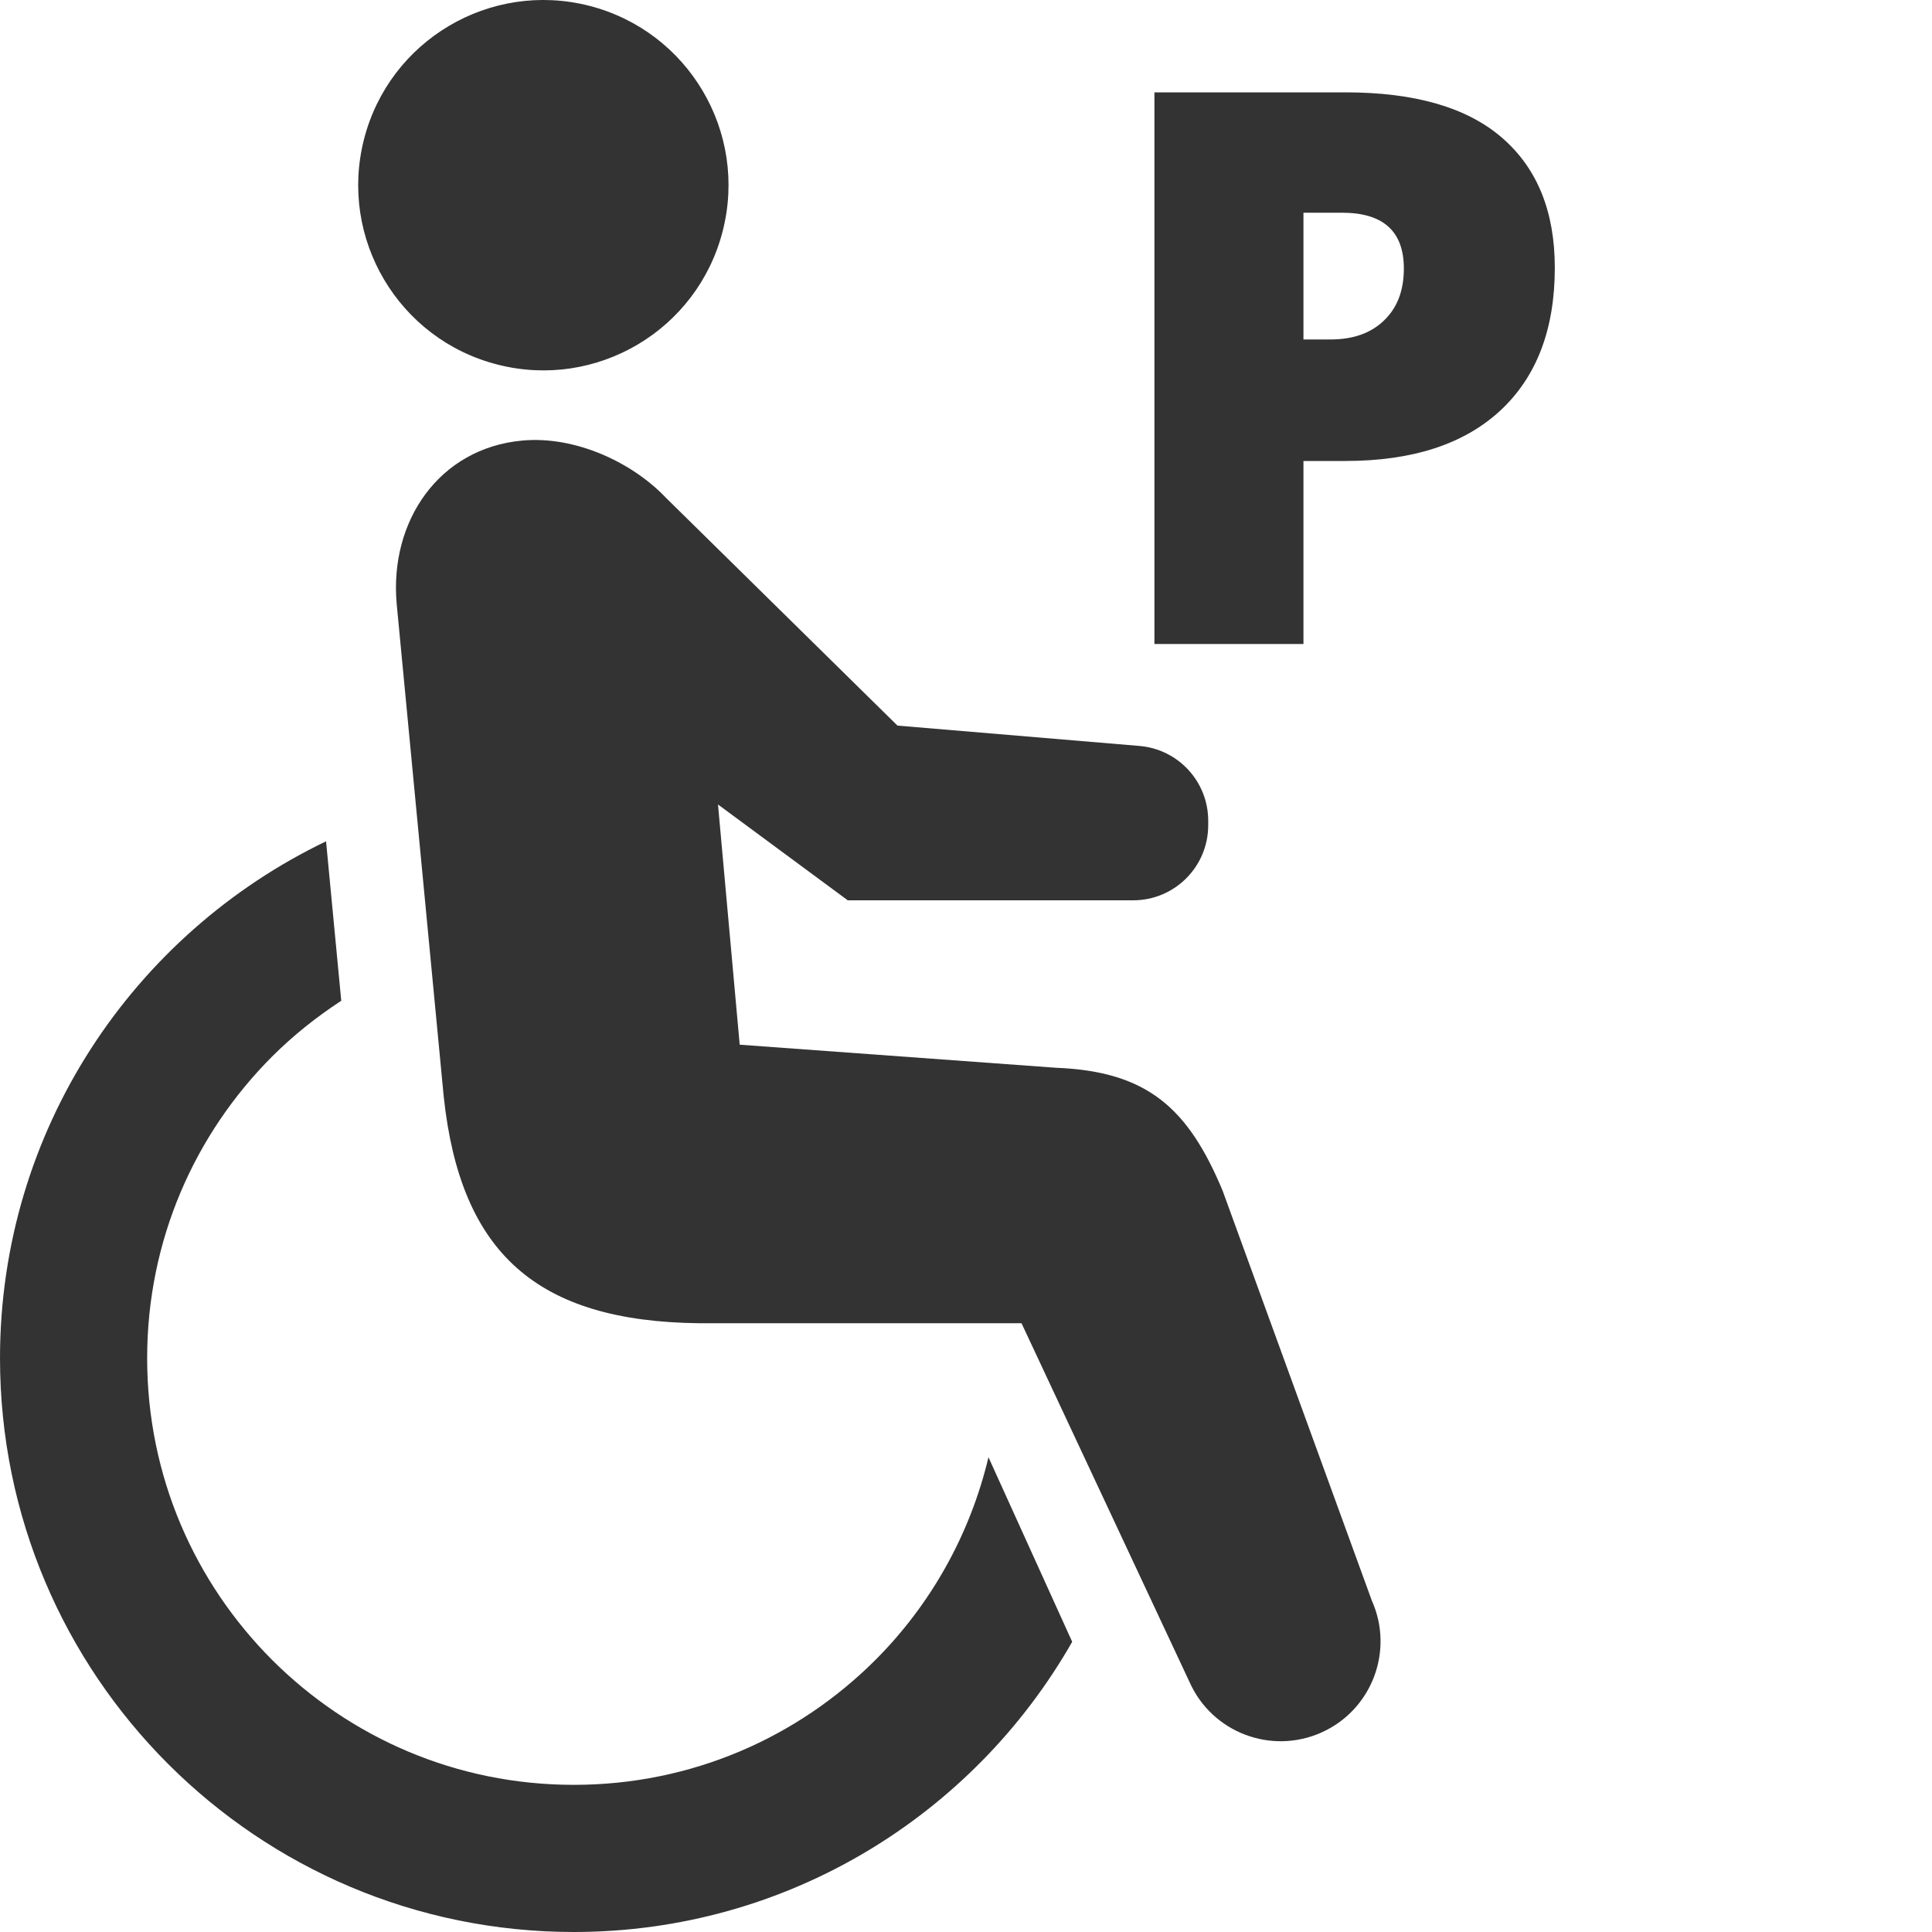
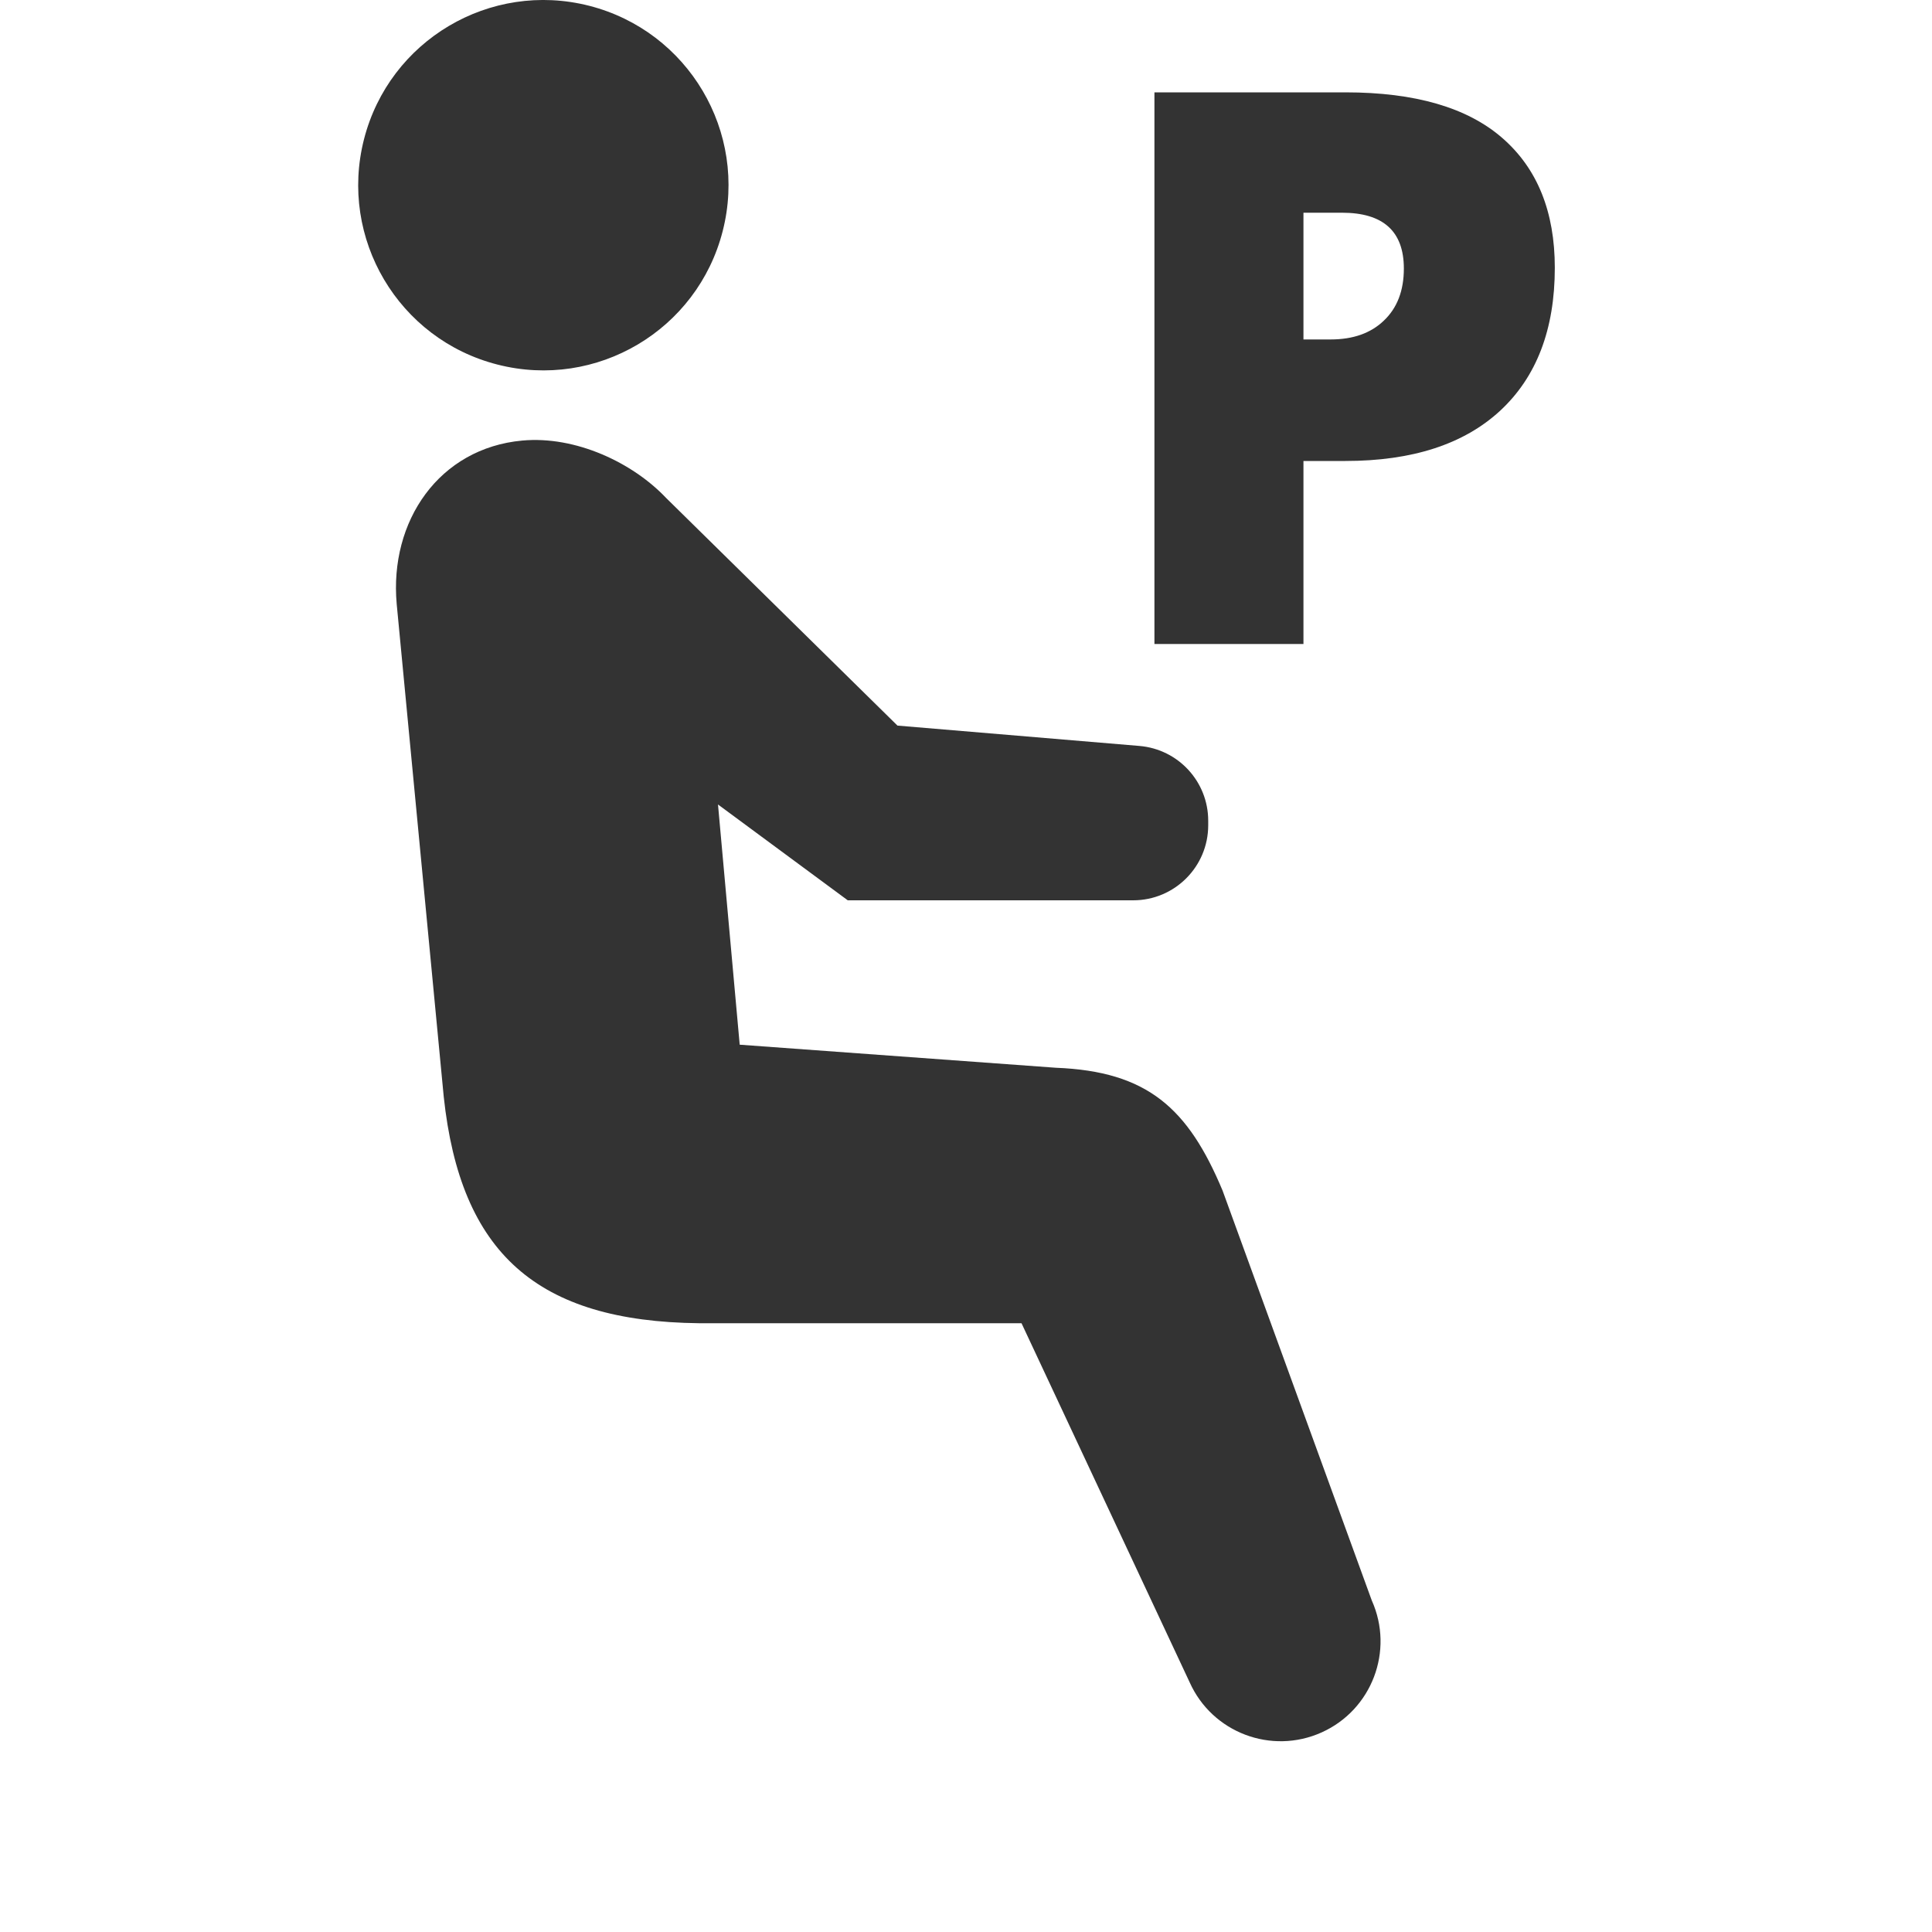
<svg xmlns="http://www.w3.org/2000/svg" width="30" height="30" viewBox="0 0 30 30" fill="none">
  <path d="M7.725 5.661C6.187 5.269 5.259 3.702 5.652 2.163C6.045 0.625 7.611 -0.303 9.15 0.09C10.688 0.484 11.616 2.049 11.222 3.588C10.829 5.127 9.263 6.055 7.725 5.661Z" fill="#333333" />
-   <path d="M5.063 13.064L5.299 15.54C4.912 15.792 4.551 16.081 4.225 16.406C3.025 17.608 2.285 19.258 2.285 21.09C2.285 22.923 3.025 24.573 4.225 25.775C5.428 26.976 7.077 27.715 8.91 27.715C10.743 27.715 12.392 26.976 13.594 25.775C14.447 24.921 15.061 23.838 15.349 22.628L16.649 25.494C15.115 28.183 12.227 29.999 8.91 30C3.989 29.999 0.001 26.012 7.24792e-05 21.09C0.001 17.549 2.071 14.501 5.063 13.064Z" fill="#333333" />
  <path d="M10.856 20.547C8.339 20.519 7.149 19.462 6.89 17.027L6.16 9.38C6.043 8.09 6.82 6.959 8.11 6.841C8.937 6.765 9.824 7.183 10.344 7.733L13.936 11.267L17.693 11.583C18.297 11.634 18.761 12.138 18.761 12.744V12.815C18.761 13.458 18.239 13.98 17.596 13.98H13.164L11.149 12.492L11.486 16.222L16.395 16.58C17.819 16.636 18.448 17.207 18.984 18.487L21.301 24.852C21.651 25.632 21.303 26.55 20.522 26.901C19.741 27.252 18.823 26.904 18.473 26.123L15.862 20.547H10.856V20.547Z" fill="#333333" />
  <path d="M24.143 4.158C24.143 5.115 23.859 5.855 23.293 6.379C22.73 6.898 21.93 7.158 20.891 7.158H20.24V10H17.926V1.434H20.891C21.973 1.434 22.785 1.67 23.328 2.143C23.871 2.615 24.143 3.287 24.143 4.158ZM20.24 5.271H20.662C21.01 5.271 21.285 5.174 21.488 4.979C21.695 4.783 21.799 4.514 21.799 4.17C21.799 3.592 21.479 3.303 20.838 3.303H20.24V5.271Z" fill="#333333" />
</svg>